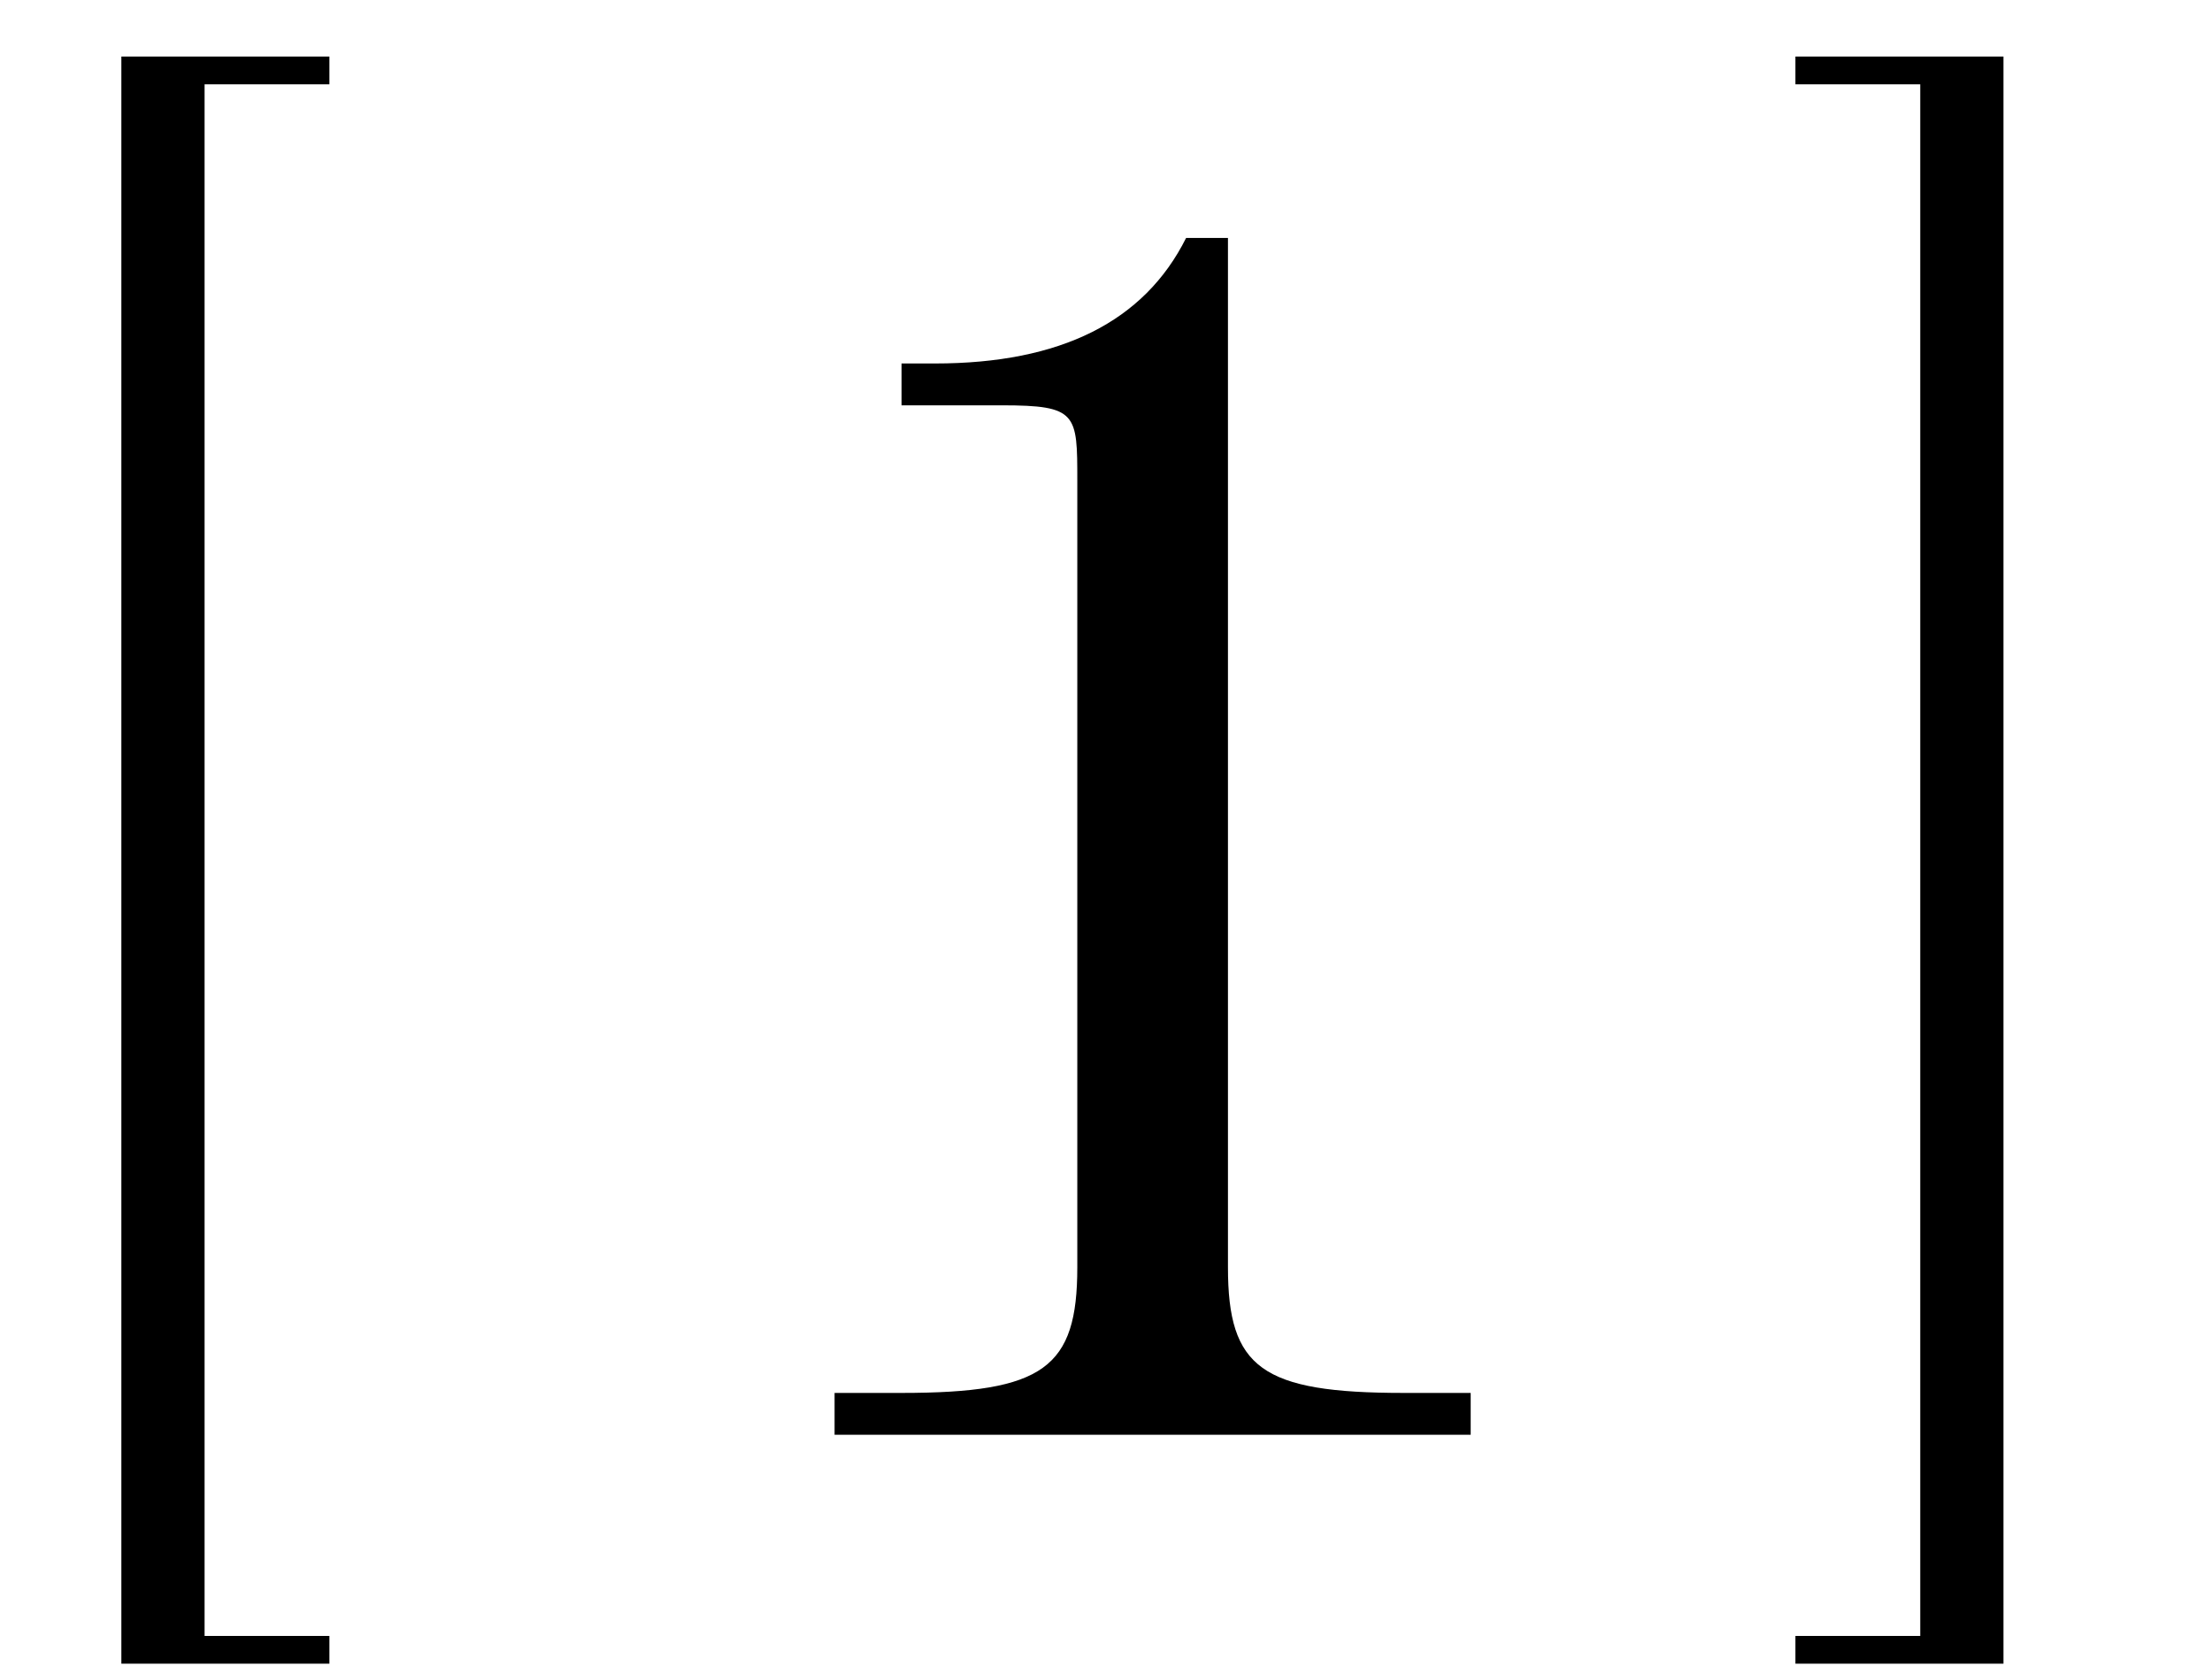
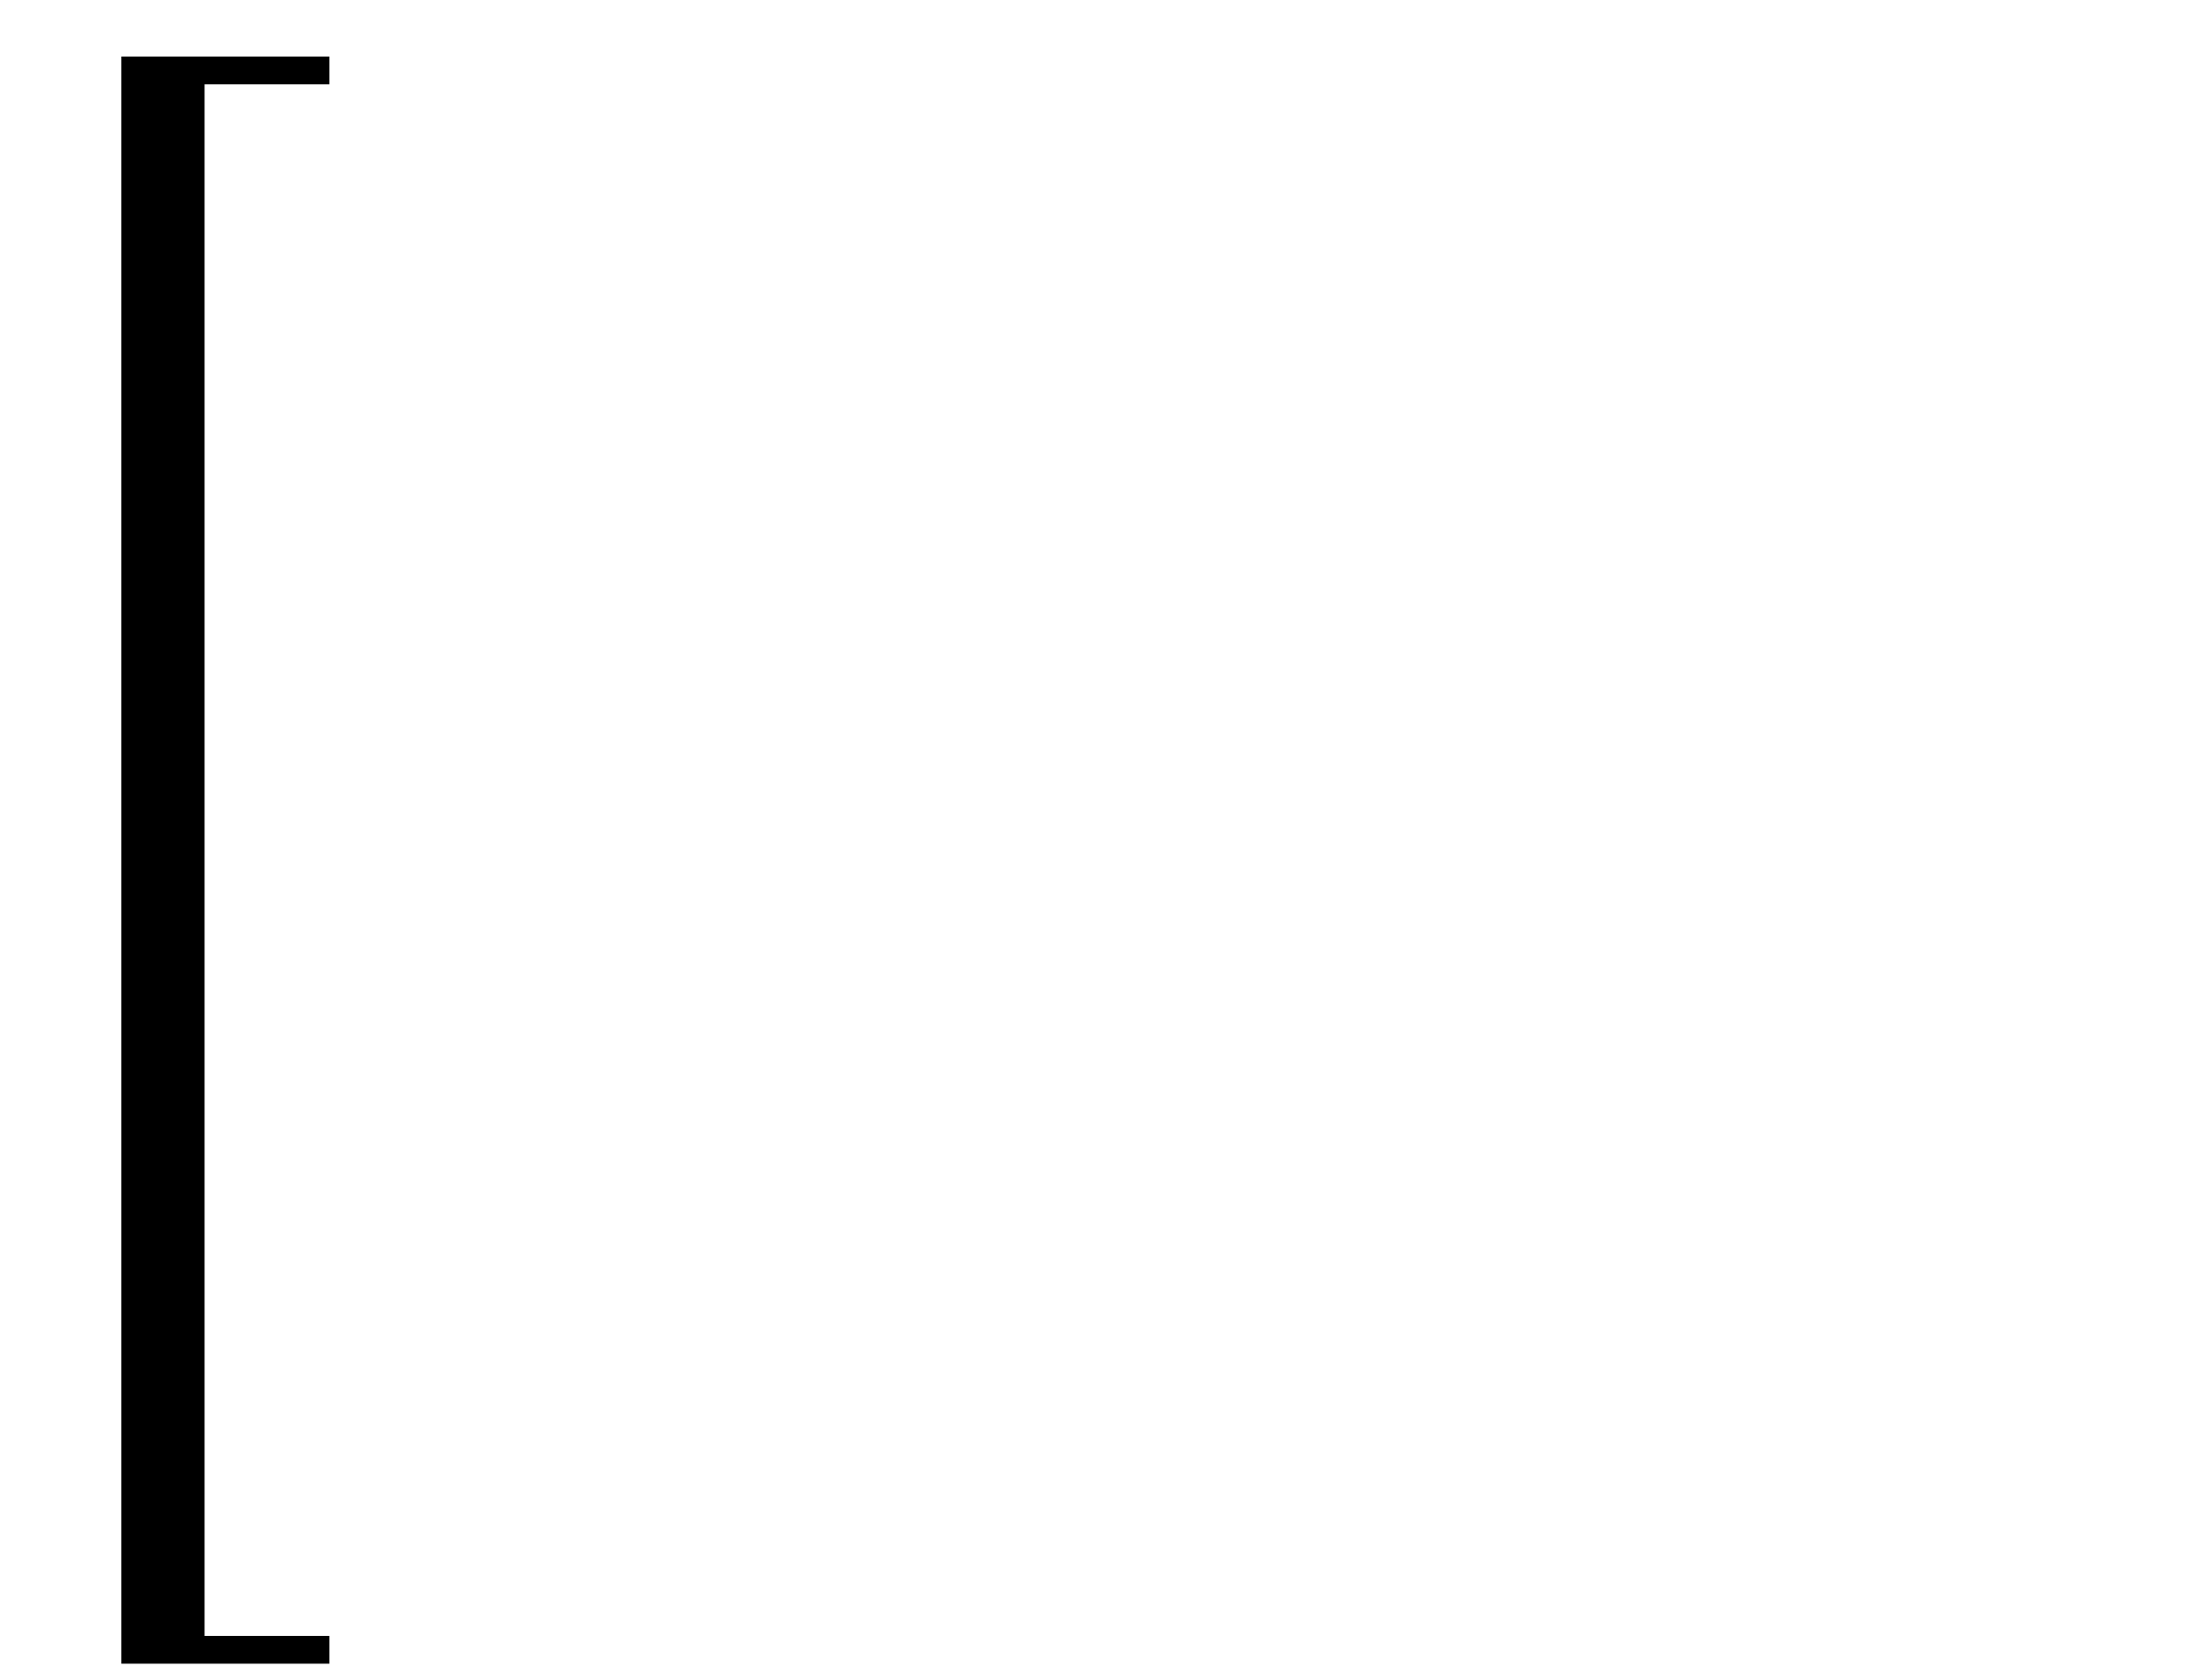
<svg xmlns="http://www.w3.org/2000/svg" width="37" height="28" viewBox="0 0 37 28" fill="none">
-   <path d="M20.54 3.98V21.2C20.54 22.88 21.1 23.3 23.48 23.3H24.6V24H13.96V23.3H15.08C17.46 23.3 18.02 22.88 18.02 21.2V8.04C18.02 6.92 18.02 6.78 16.76 6.78H15.08V6.08H15.64C17.74 6.08 19.14 5.38 19.84 3.98H20.54Z" fill="black" />
  <path d="M3.422 1.41V27.365H5.51V27.829H2.03V0.946H5.51V1.41H3.422Z" fill="black" />
-   <path d="M33.512 0.946V27.829H30.032V27.365H32.12V1.41H30.032V0.946H33.512Z" fill="black" />
</svg>